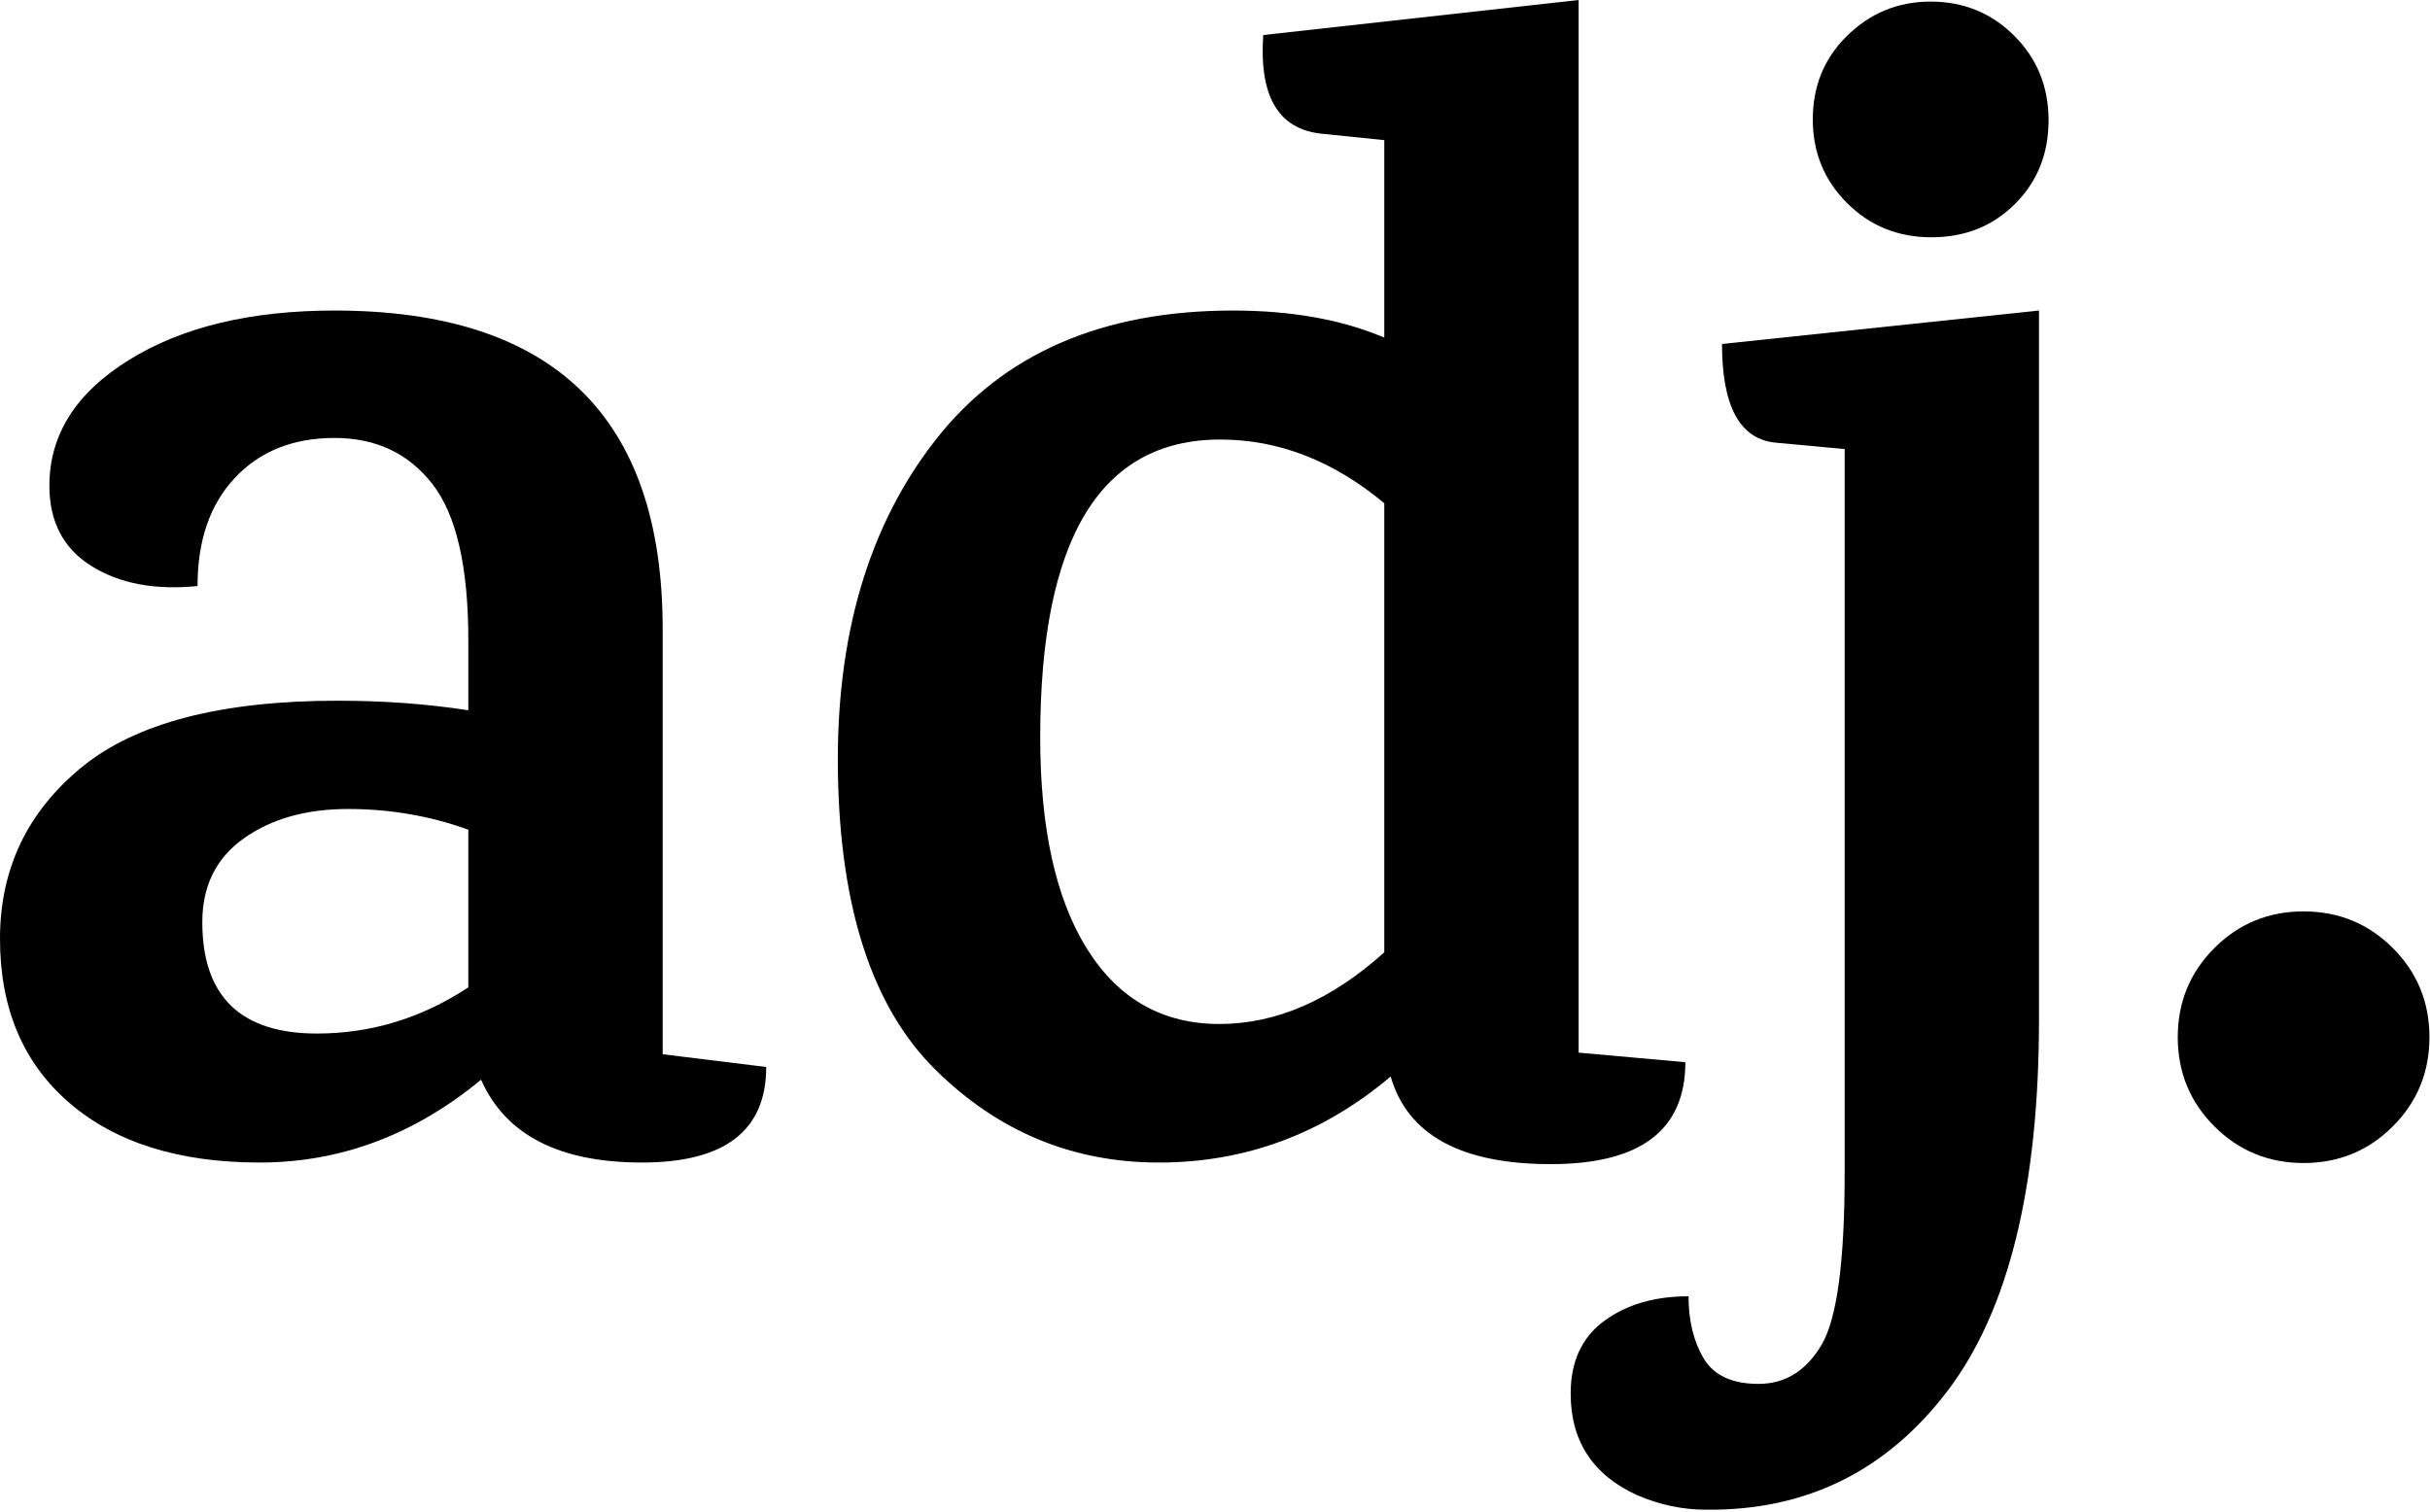
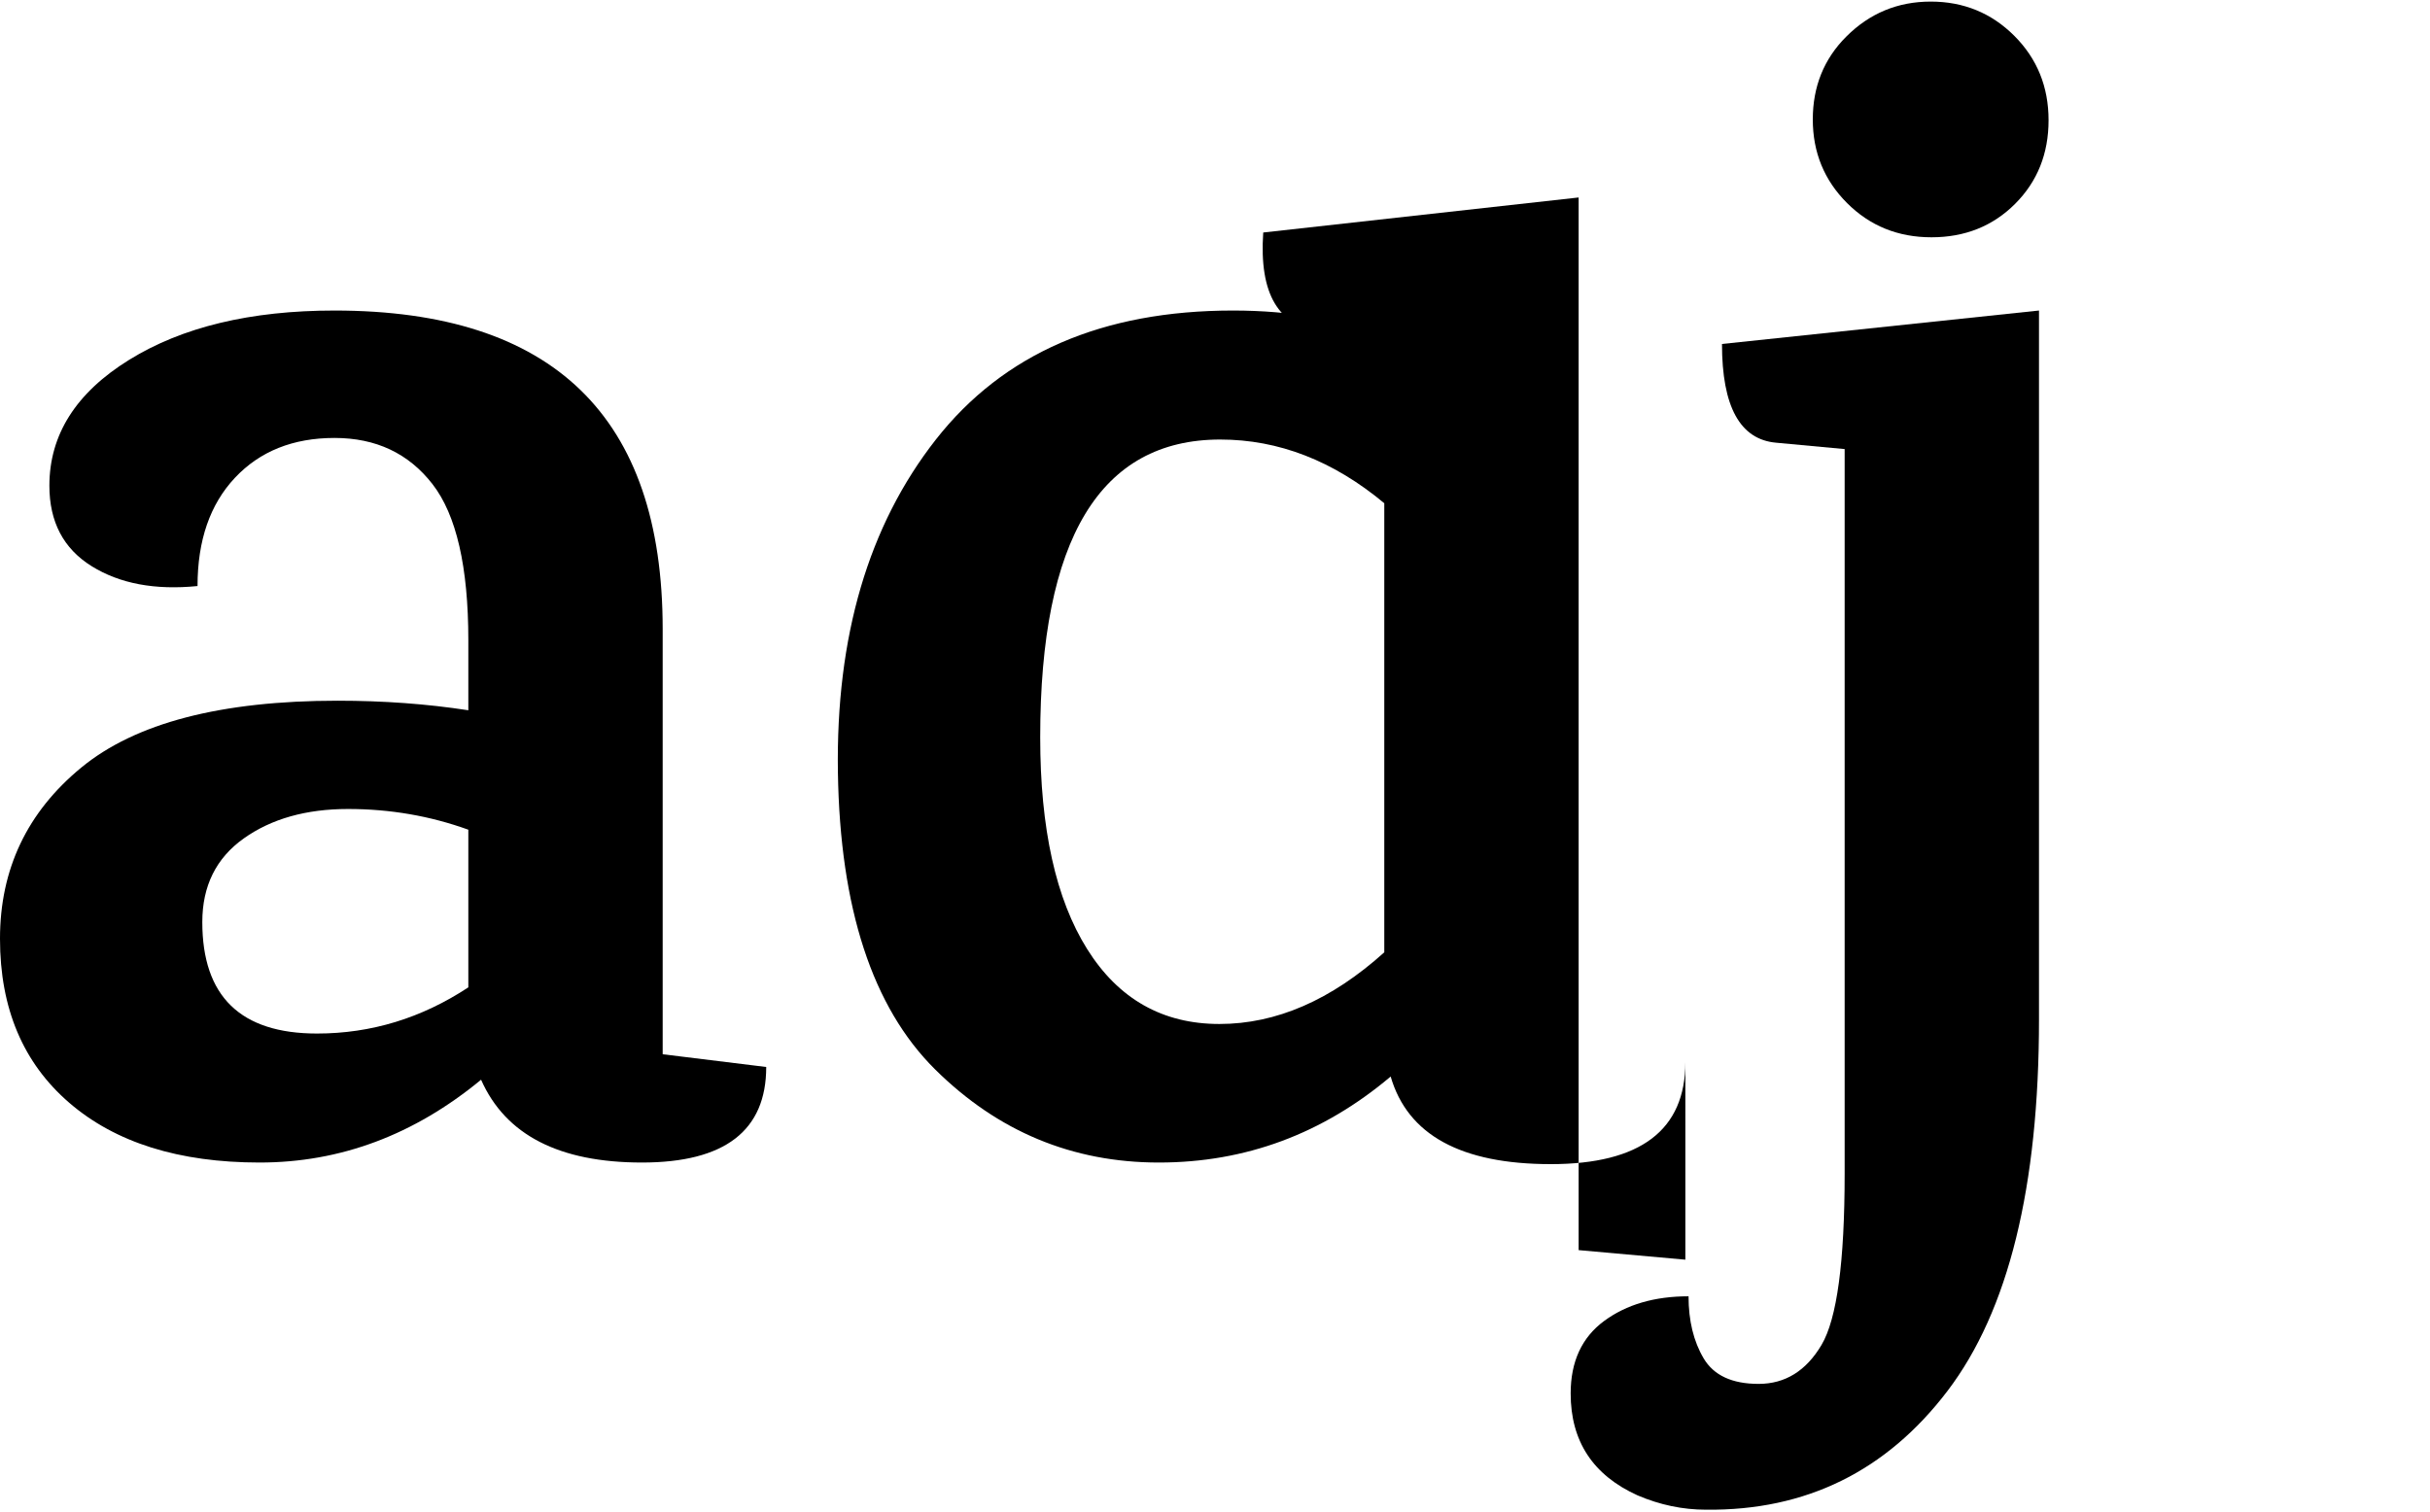
<svg xmlns="http://www.w3.org/2000/svg" width="100%" height="100%" viewBox="0 0 482 300" version="1.1" xml:space="preserve" style="fill-rule:evenodd;clip-rule:evenodd;stroke-linejoin:round;stroke-miterlimit:2;">
  <g>
    <g>
      <path d="M151.982,211.7c-0,12.639 -8.215,18.959 -24.646,18.959c-16.43,-0 -27.068,-5.477 -31.913,-16.431c-13.271,10.954 -27.911,16.431 -43.92,16.431c-16.009,-0 -28.595,-3.95 -37.758,-11.849c-9.163,-7.899 -13.745,-18.748 -13.745,-32.545c0,-13.798 5.372,-25.12 16.115,-33.967c10.743,-8.847 27.7,-13.271 50.871,-13.271c9.058,0 17.694,0.632 25.909,1.896l0,-13.903c0,-14.534 -2.369,-24.856 -7.109,-30.965c-4.739,-6.109 -11.217,-9.163 -19.432,-9.163c-8.215,-0 -14.798,2.633 -19.748,7.899c-4.951,5.266 -7.426,12.428 -7.426,21.486c-8.426,0.843 -15.43,-0.474 -21.012,-3.949c-5.582,-3.476 -8.373,-8.795 -8.373,-15.957c0,-10.111 5.266,-18.432 15.799,-24.962c10.532,-6.53 24.119,-9.795 40.76,-9.795c43.393,0 65.09,21.065 65.09,63.194l-0,84.365l20.538,2.527Zm-59.087,-47.079c-7.583,-2.739 -15.535,-4.108 -23.855,-4.108c-8.321,0 -15.22,1.949 -20.696,5.846c-5.477,3.897 -8.216,9.426 -8.216,16.588c0,14.745 7.584,22.118 22.75,22.118c10.743,0 20.749,-3.054 30.017,-9.163l0,-31.281Z" style="fill-rule:nonzero;" />
-       <path d="M334.297,210.753c0,13.481 -8.9,20.222 -26.699,20.222c-17.8,-0 -28.385,-5.793 -31.755,-17.379c-13.482,11.375 -28.806,17.063 -45.974,17.063c-17.168,-0 -31.966,-6.162 -44.394,-18.485c-12.428,-12.322 -18.853,-31.965 -19.274,-58.928c-0.422,-26.963 6.056,-48.976 19.432,-66.038c13.376,-17.062 33.019,-25.594 58.928,-25.594c11.586,0 21.592,1.791 30.018,5.372l-0,-39.181l-12.323,-1.263c-8.637,-0.843 -12.534,-7.373 -11.691,-19.591l62.562,-6.951l0,208.857l21.17,1.896Zm-92.263,-123.545c-23.803,-0 -35.705,19.695 -35.705,59.087c-0,18.115 3.107,32.123 9.321,42.024c6.214,9.9 14.956,14.85 26.226,14.85c11.269,0 22.17,-4.739 32.703,-14.218l-0,-89.104c-10.111,-8.426 -20.96,-12.639 -32.545,-12.639Z" style="fill-rule:nonzero;" />
+       <path d="M334.297,210.753c0,13.481 -8.9,20.222 -26.699,20.222c-17.8,-0 -28.385,-5.793 -31.755,-17.379c-13.482,11.375 -28.806,17.063 -45.974,17.063c-17.168,-0 -31.966,-6.162 -44.394,-18.485c-12.428,-12.322 -18.853,-31.965 -19.274,-58.928c-0.422,-26.963 6.056,-48.976 19.432,-66.038c13.376,-17.062 33.019,-25.594 58.928,-25.594c11.586,0 21.592,1.791 30.018,5.372l-12.323,-1.263c-8.637,-0.843 -12.534,-7.373 -11.691,-19.591l62.562,-6.951l0,208.857l21.17,1.896Zm-92.263,-123.545c-23.803,-0 -35.705,19.695 -35.705,59.087c-0,18.115 3.107,32.123 9.321,42.024c6.214,9.9 14.956,14.85 26.226,14.85c11.269,0 22.17,-4.739 32.703,-14.218l-0,-89.104c-10.111,-8.426 -20.96,-12.639 -32.545,-12.639Z" style="fill-rule:nonzero;" />
      <path d="M366.21,7.267c4.634,-4.634 10.217,-6.951 16.747,-6.951c6.53,-0 12.059,2.264 16.588,6.793c4.529,4.529 6.794,10.111 6.794,16.747c-0,6.635 -2.212,12.165 -6.636,16.588c-4.423,4.424 -9.953,6.636 -16.588,6.636c-6.636,-0 -12.218,-2.265 -16.747,-6.794c-4.529,-4.529 -6.793,-10.058 -6.793,-16.588c-0,-6.53 2.212,-12.007 6.635,-16.431Zm38.233,194.954c-0,33.283 -6.056,57.876 -18.169,73.78c-12.112,15.903 -28.068,23.75 -47.869,23.539c-4.634,0 -9.163,-0.948 -13.587,-2.843c-8.847,-4.003 -13.271,-10.743 -13.271,-20.222c0,-6.32 2.212,-11.112 6.636,-14.377c4.423,-3.265 10.005,-4.898 16.746,-4.898c0,4.845 1.001,8.953 3.002,12.323c2.001,3.37 5.635,5.056 10.901,5.056c5.266,-0 9.426,-2.581 12.481,-7.742c3.054,-5.16 4.581,-16.483 4.581,-33.966l0,-143.767l-13.586,-1.264c-7.162,-0.632 -10.744,-7.162 -10.744,-19.59l62.879,-6.636l-0,140.607Z" style="fill-rule:nonzero;" />
-       <path d="M474.622,223.486c-4.844,4.845 -10.743,7.267 -17.694,7.267c-6.951,0 -12.849,-2.422 -17.694,-7.267c-4.845,-4.845 -7.268,-10.743 -7.268,-17.695c0,-6.951 2.423,-12.849 7.268,-17.694c4.845,-4.845 10.743,-7.267 17.694,-7.267c6.951,-0 12.85,2.422 17.694,7.267c4.845,4.845 7.268,10.743 7.268,17.694c-0,6.952 -2.423,12.85 -7.268,17.695Z" style="fill-rule:nonzero;" />
    </g>
  </g>
</svg>